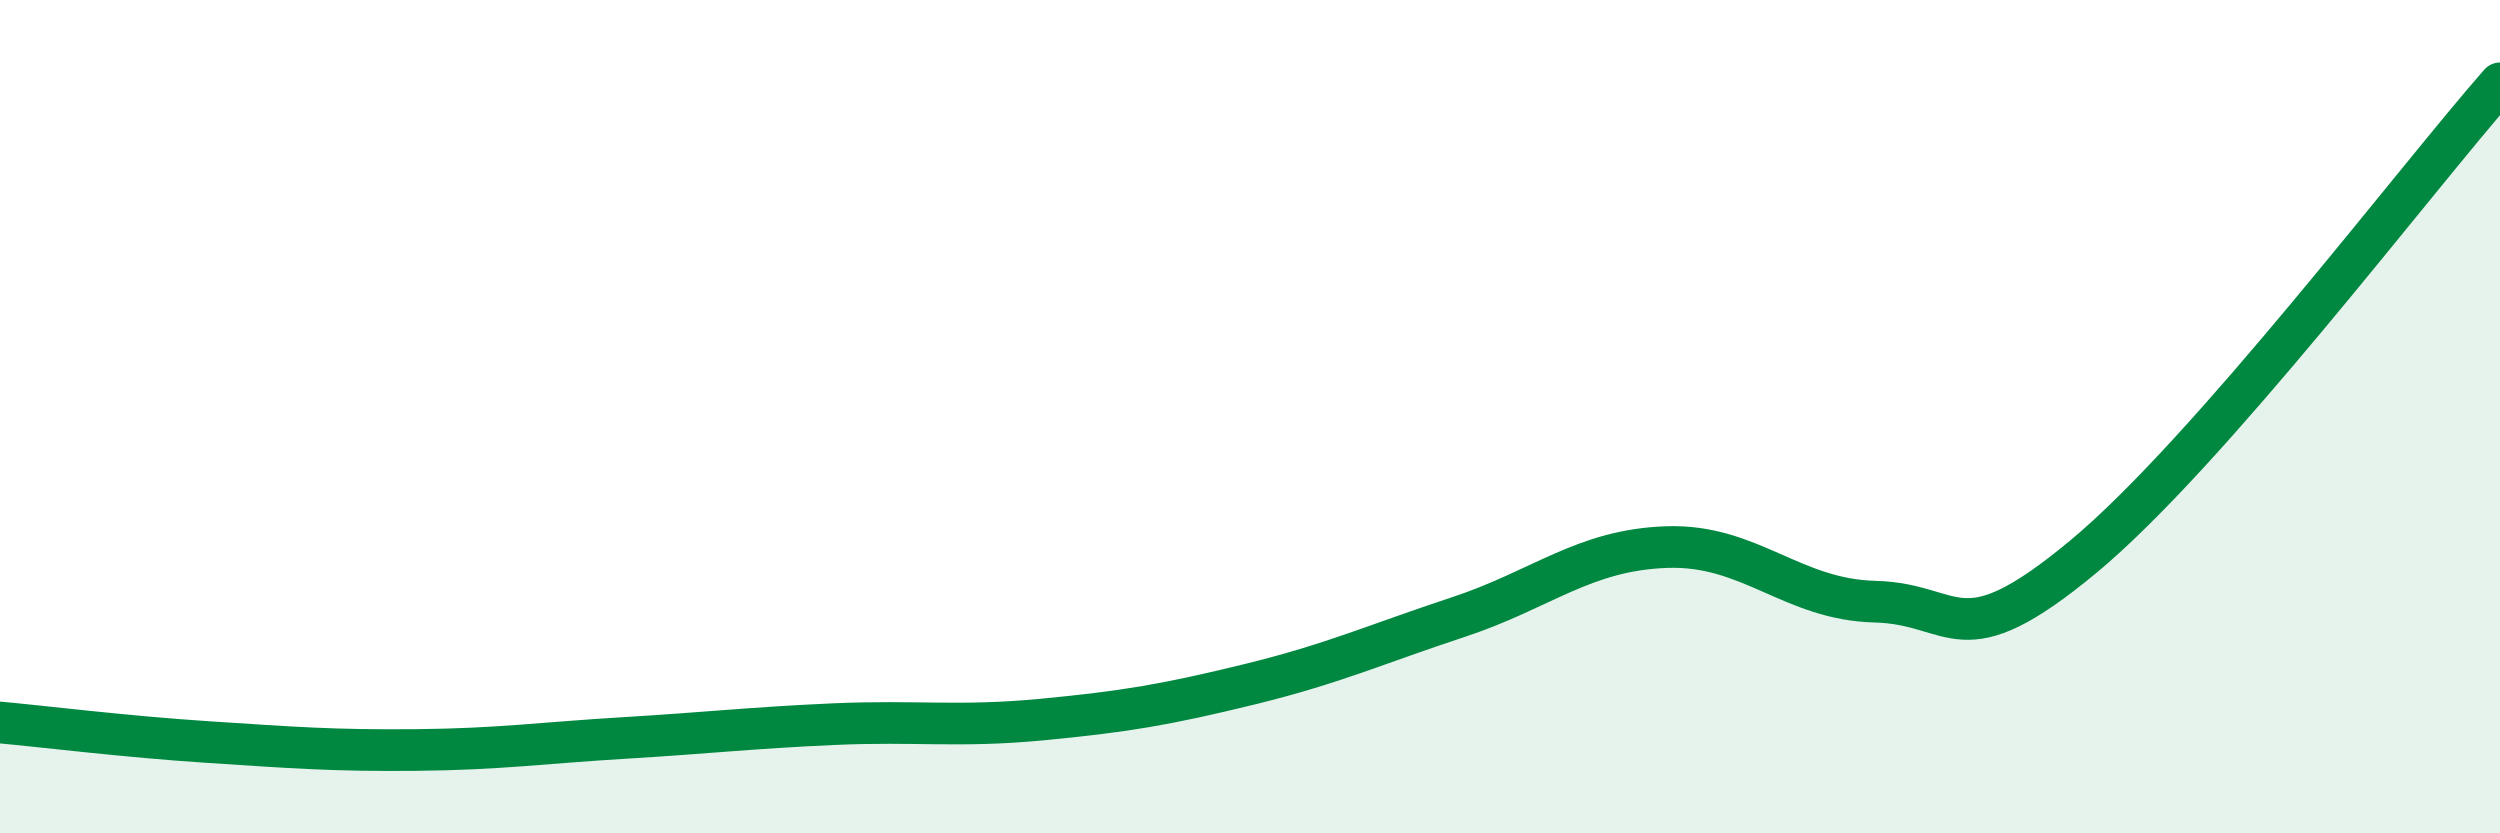
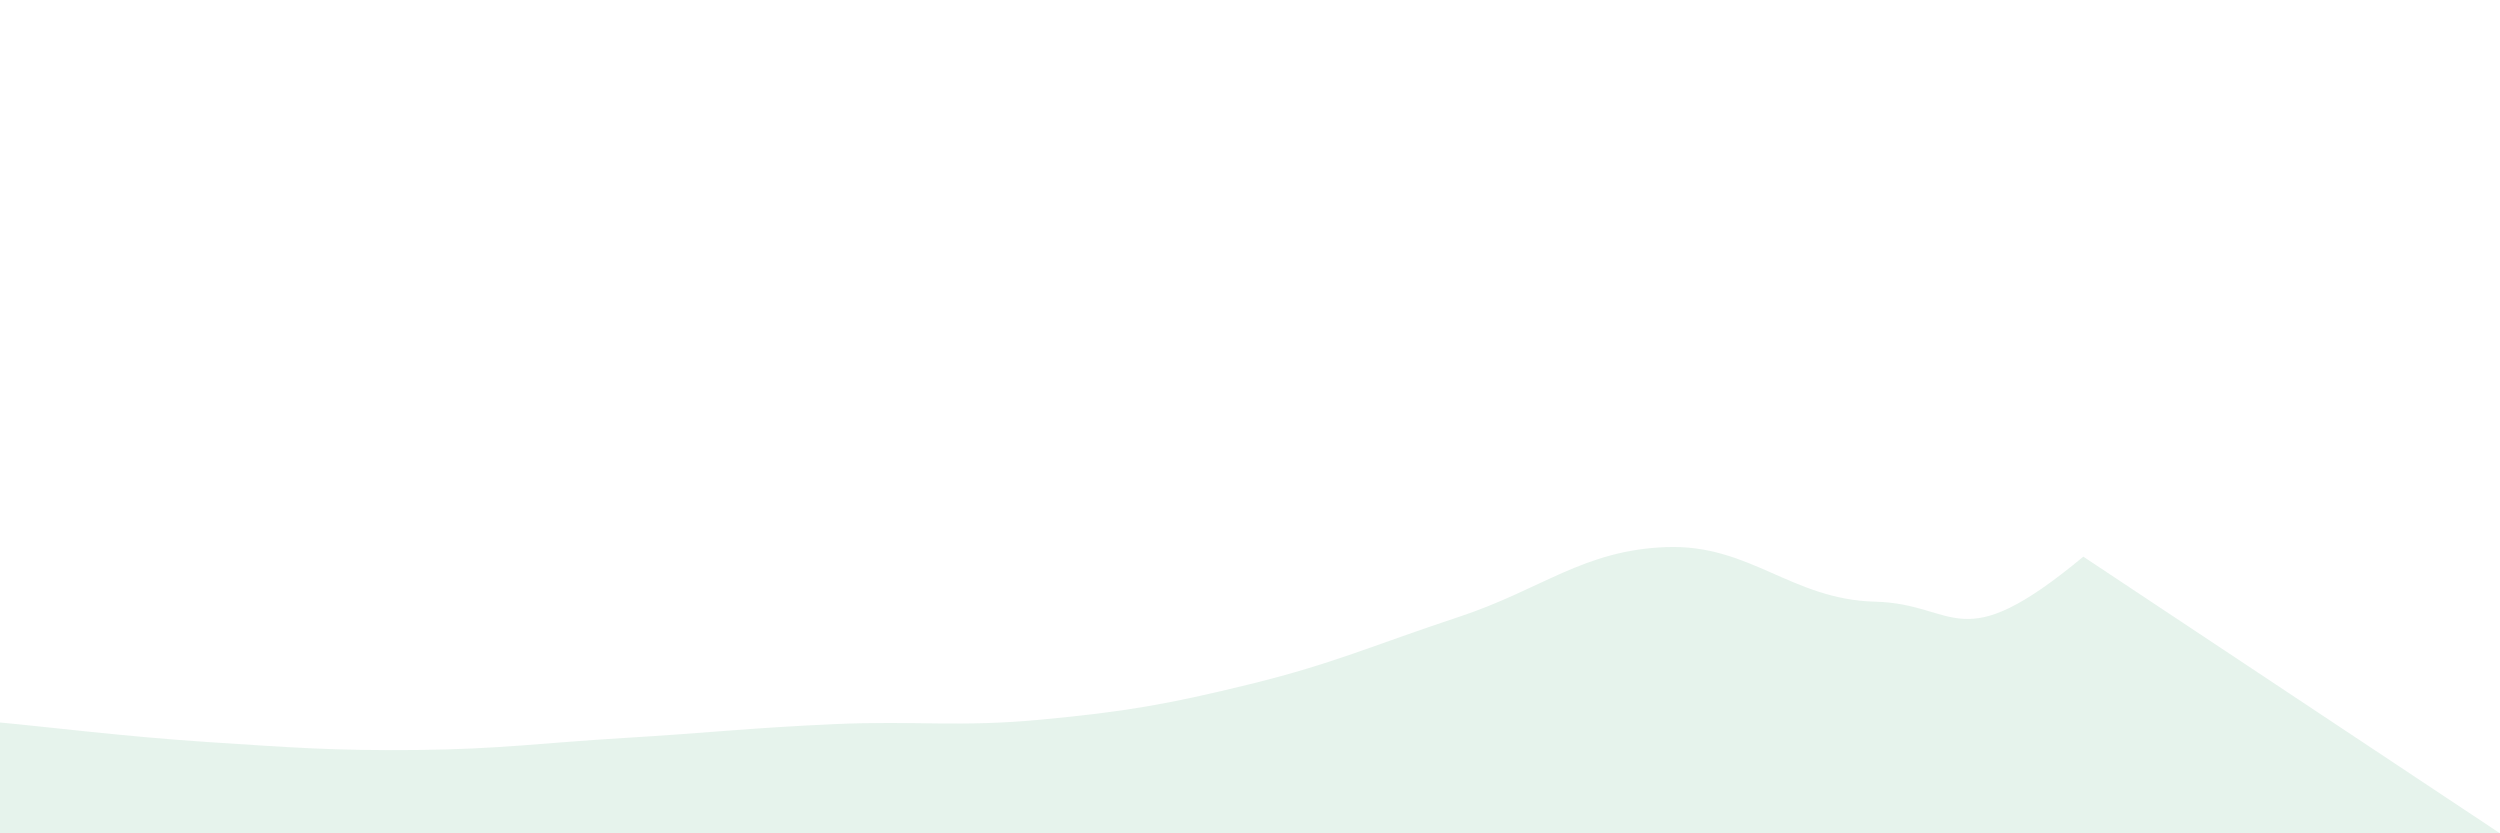
<svg xmlns="http://www.w3.org/2000/svg" width="60" height="20" viewBox="0 0 60 20">
-   <path d="M 0,17.34 C 1,17.43 3,17.68 5,17.81 C 7,17.94 8,18.02 10,18 C 12,17.98 13,17.83 15,17.71 C 17,17.59 18,17.47 20,17.38 C 22,17.29 23,17.46 25,17.27 C 27,17.08 28,16.91 30,16.42 C 32,15.93 33,15.47 35,14.81 C 37,14.15 38,13.2 40,13.13 C 42,13.06 43,14.39 45,14.44 C 47,14.49 47,15.85 50,13.36 C 53,10.87 58,4.27 60,2L60 20L0 20Z" fill="#008740" opacity="0.1" stroke-linecap="round" stroke-linejoin="round" />
-   <path d="M 0,17.34 C 1,17.43 3,17.68 5,17.81 C 7,17.94 8,18.02 10,18 C 12,17.98 13,17.83 15,17.71 C 17,17.59 18,17.47 20,17.38 C 22,17.29 23,17.46 25,17.27 C 27,17.08 28,16.91 30,16.42 C 32,15.93 33,15.47 35,14.81 C 37,14.15 38,13.2 40,13.13 C 42,13.06 43,14.39 45,14.44 C 47,14.49 47,15.85 50,13.36 C 53,10.87 58,4.27 60,2" stroke="#008740" stroke-width="1" fill="none" stroke-linecap="round" stroke-linejoin="round" />
+   <path d="M 0,17.34 C 1,17.43 3,17.68 5,17.81 C 7,17.94 8,18.02 10,18 C 12,17.98 13,17.83 15,17.71 C 17,17.59 18,17.47 20,17.38 C 22,17.29 23,17.46 25,17.27 C 27,17.08 28,16.91 30,16.42 C 32,15.93 33,15.47 35,14.81 C 37,14.15 38,13.2 40,13.13 C 42,13.06 43,14.39 45,14.44 C 47,14.49 47,15.85 50,13.36 L60 20L0 20Z" fill="#008740" opacity="0.1" stroke-linecap="round" stroke-linejoin="round" />
</svg>